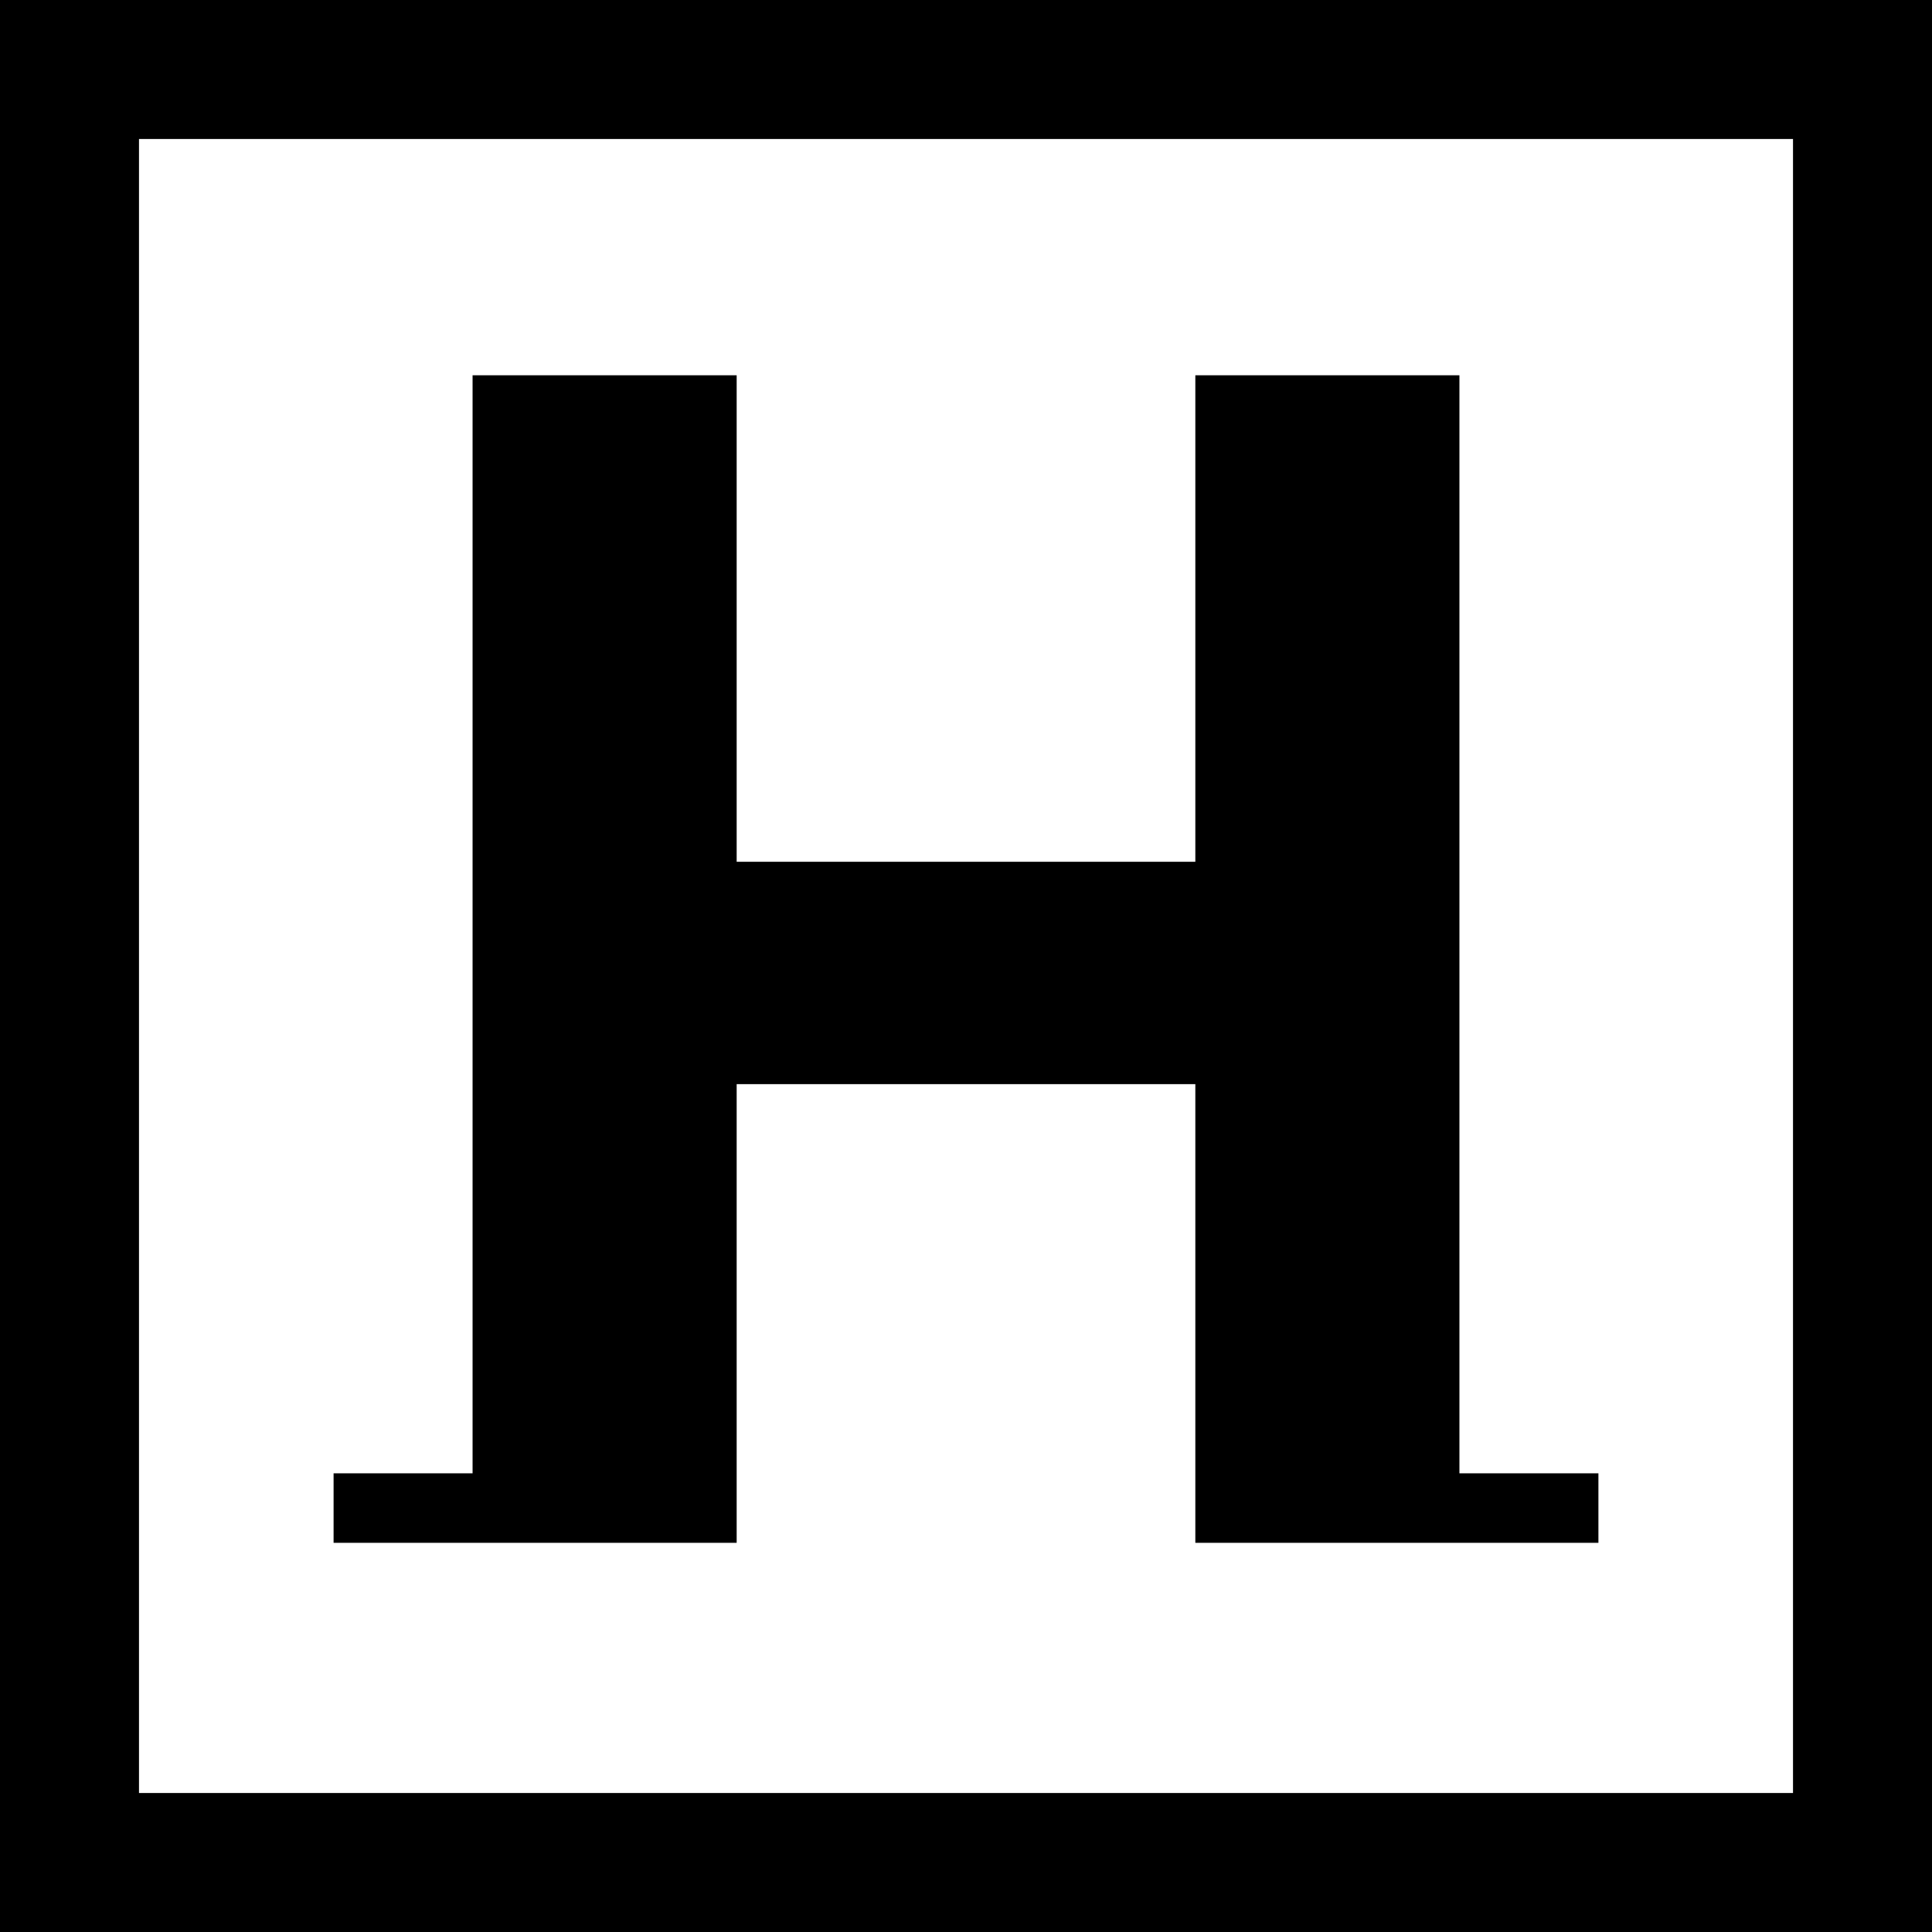
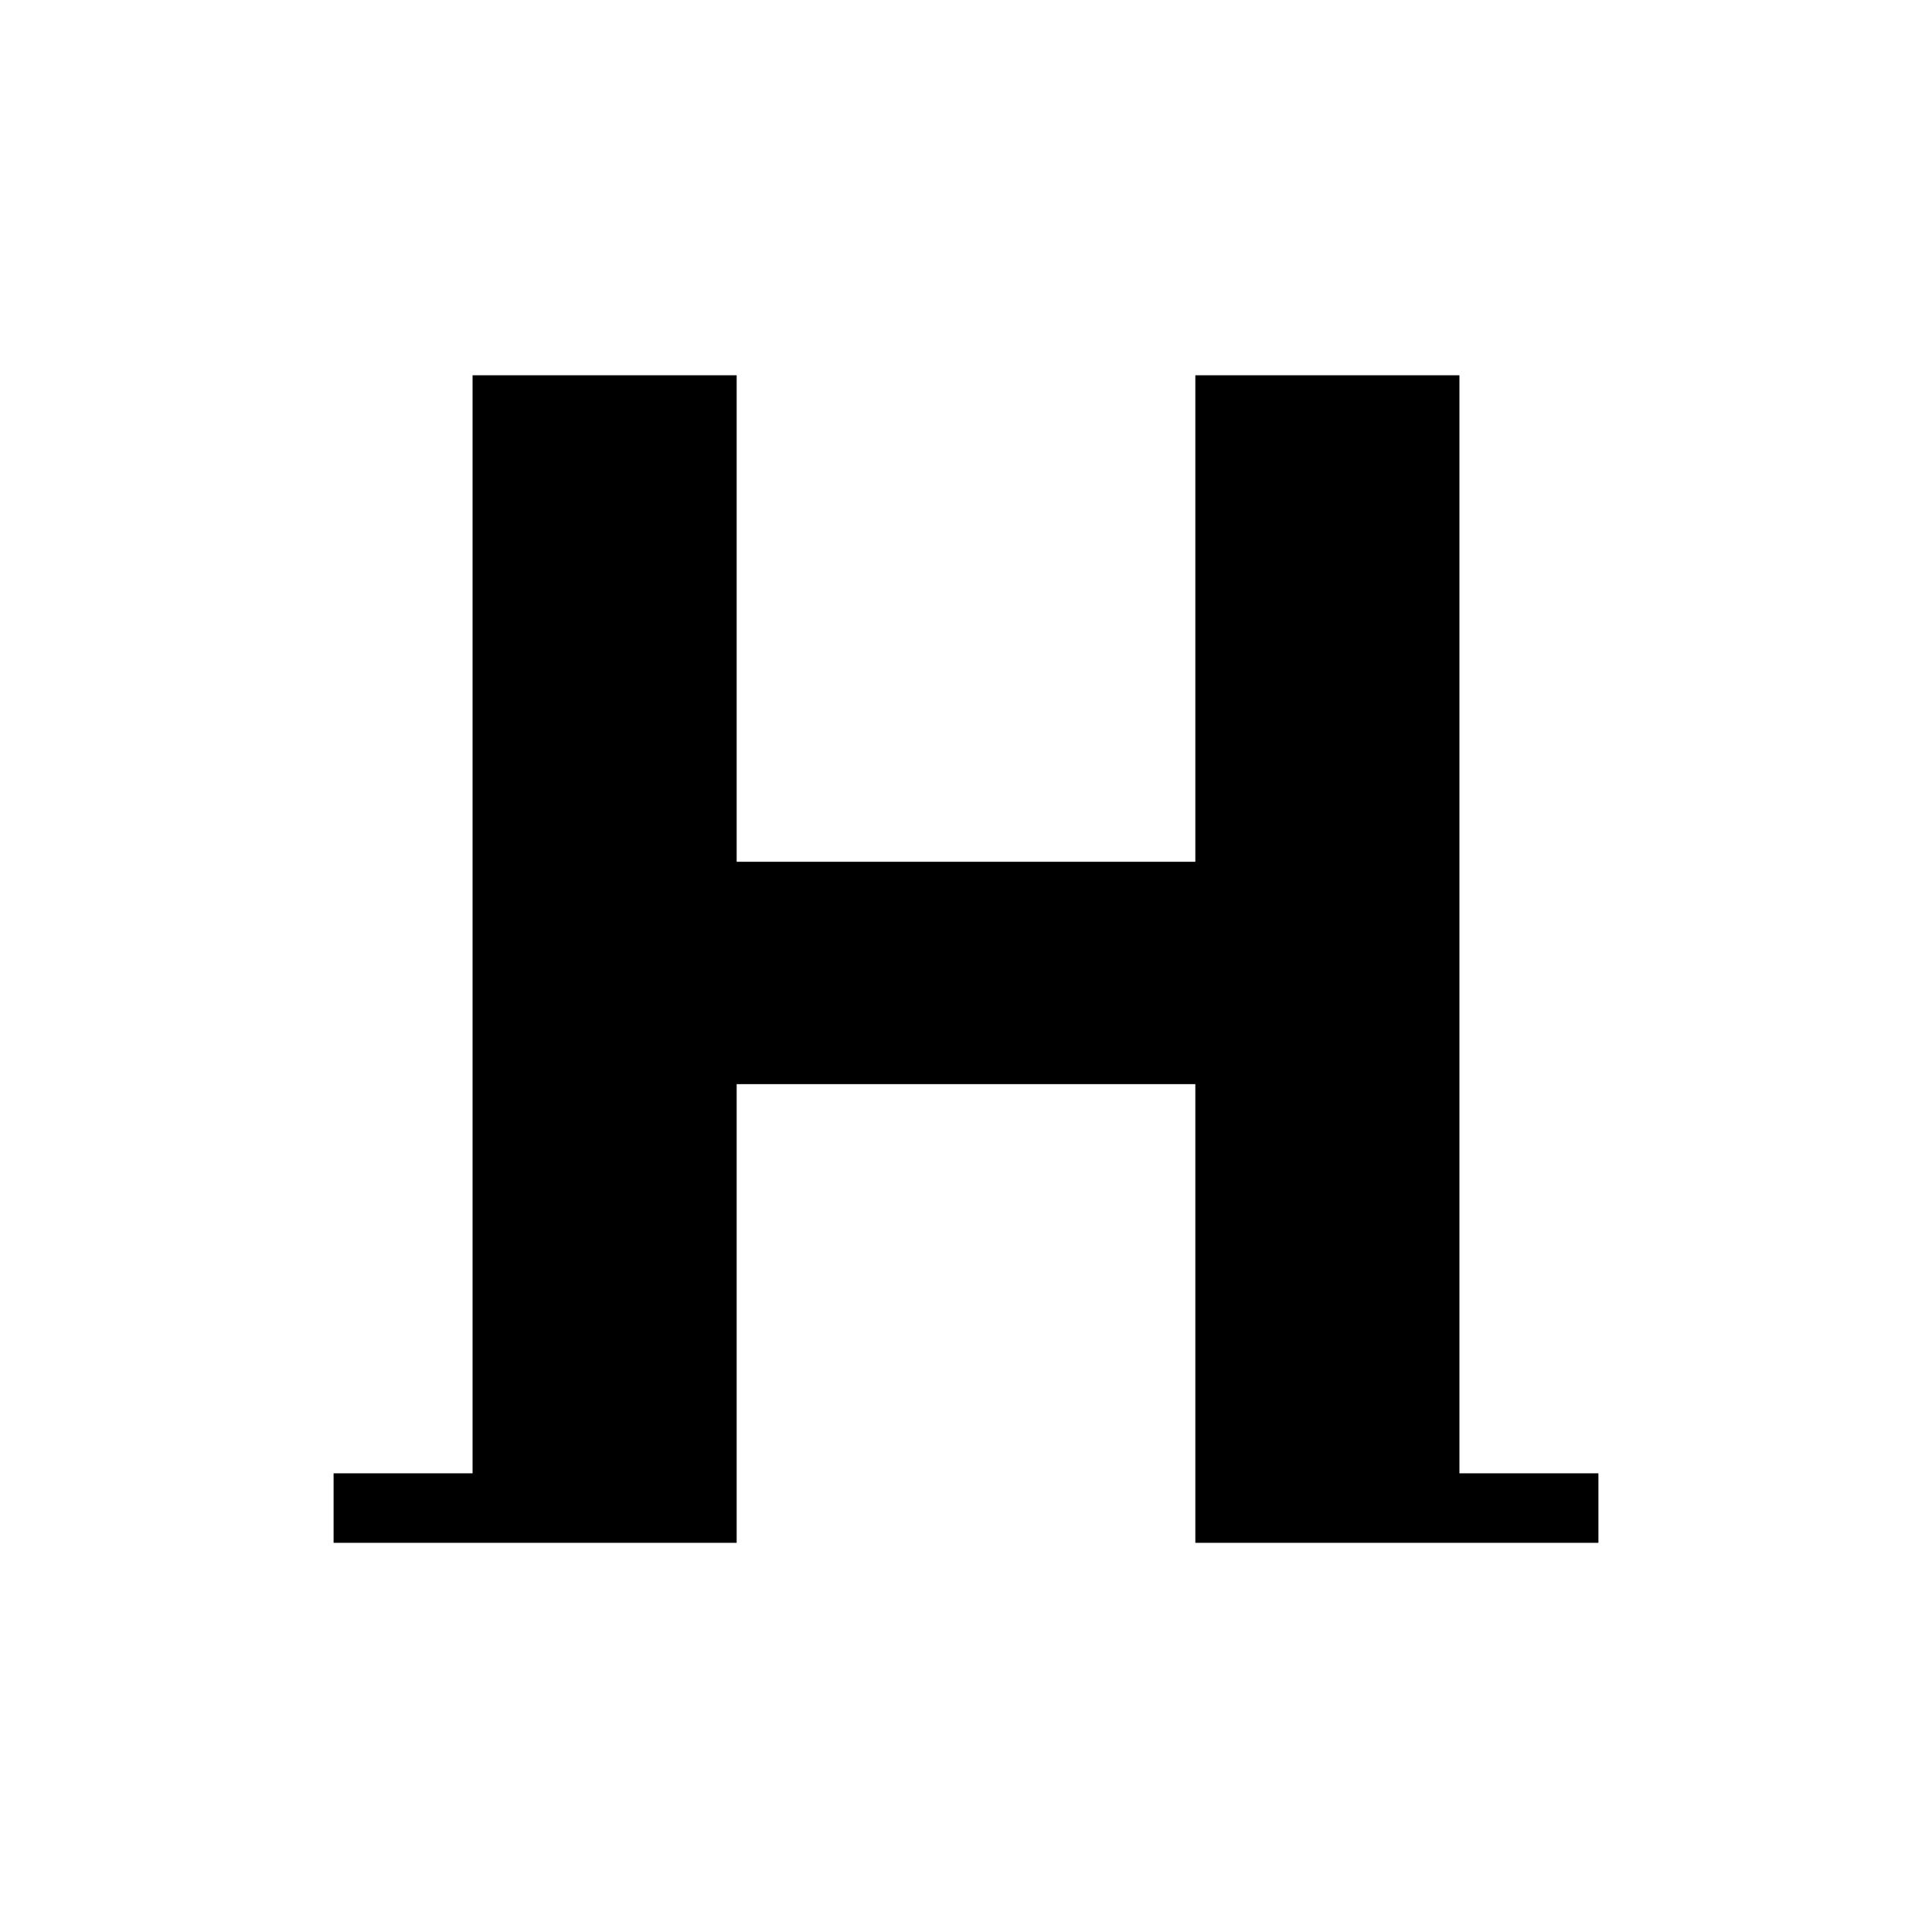
<svg xmlns="http://www.w3.org/2000/svg" version="1.1" id="Calque_1" x="0px" y="0px" viewBox="0 0 13.9 13.9" style="enable-background:new 0 0 13.9 13.9;" xml:space="preserve">
  <g>
    <path d="M11.5,10.6v0.5H8.6V7.8H5.3v3.3H2.4v-0.5h1V2.7h1.9v3.5h3.3V2.7h1.9v7.9H11.5z" />
  </g>
-   <path d="M13.9,13.9H0V0h13.9V13.9z M1,12.9h11.9V1H1V12.9z" />
</svg>